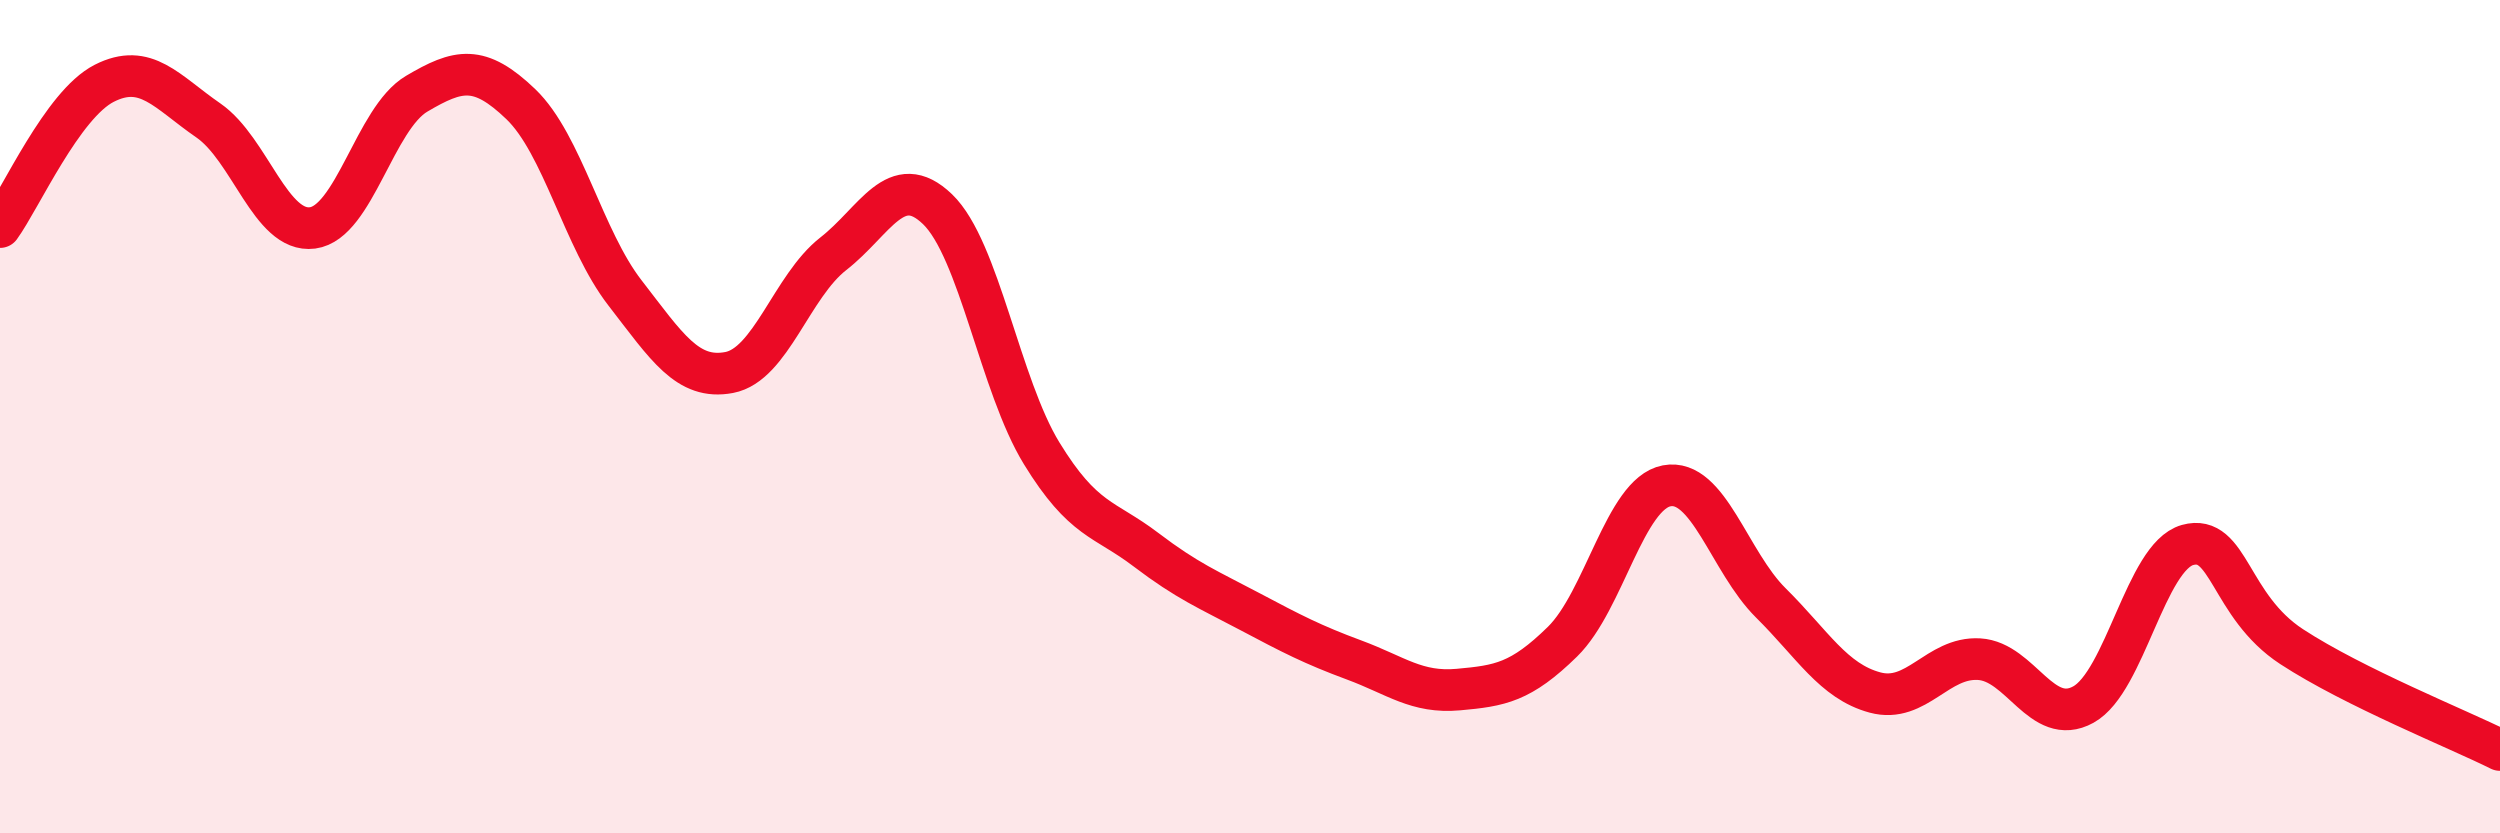
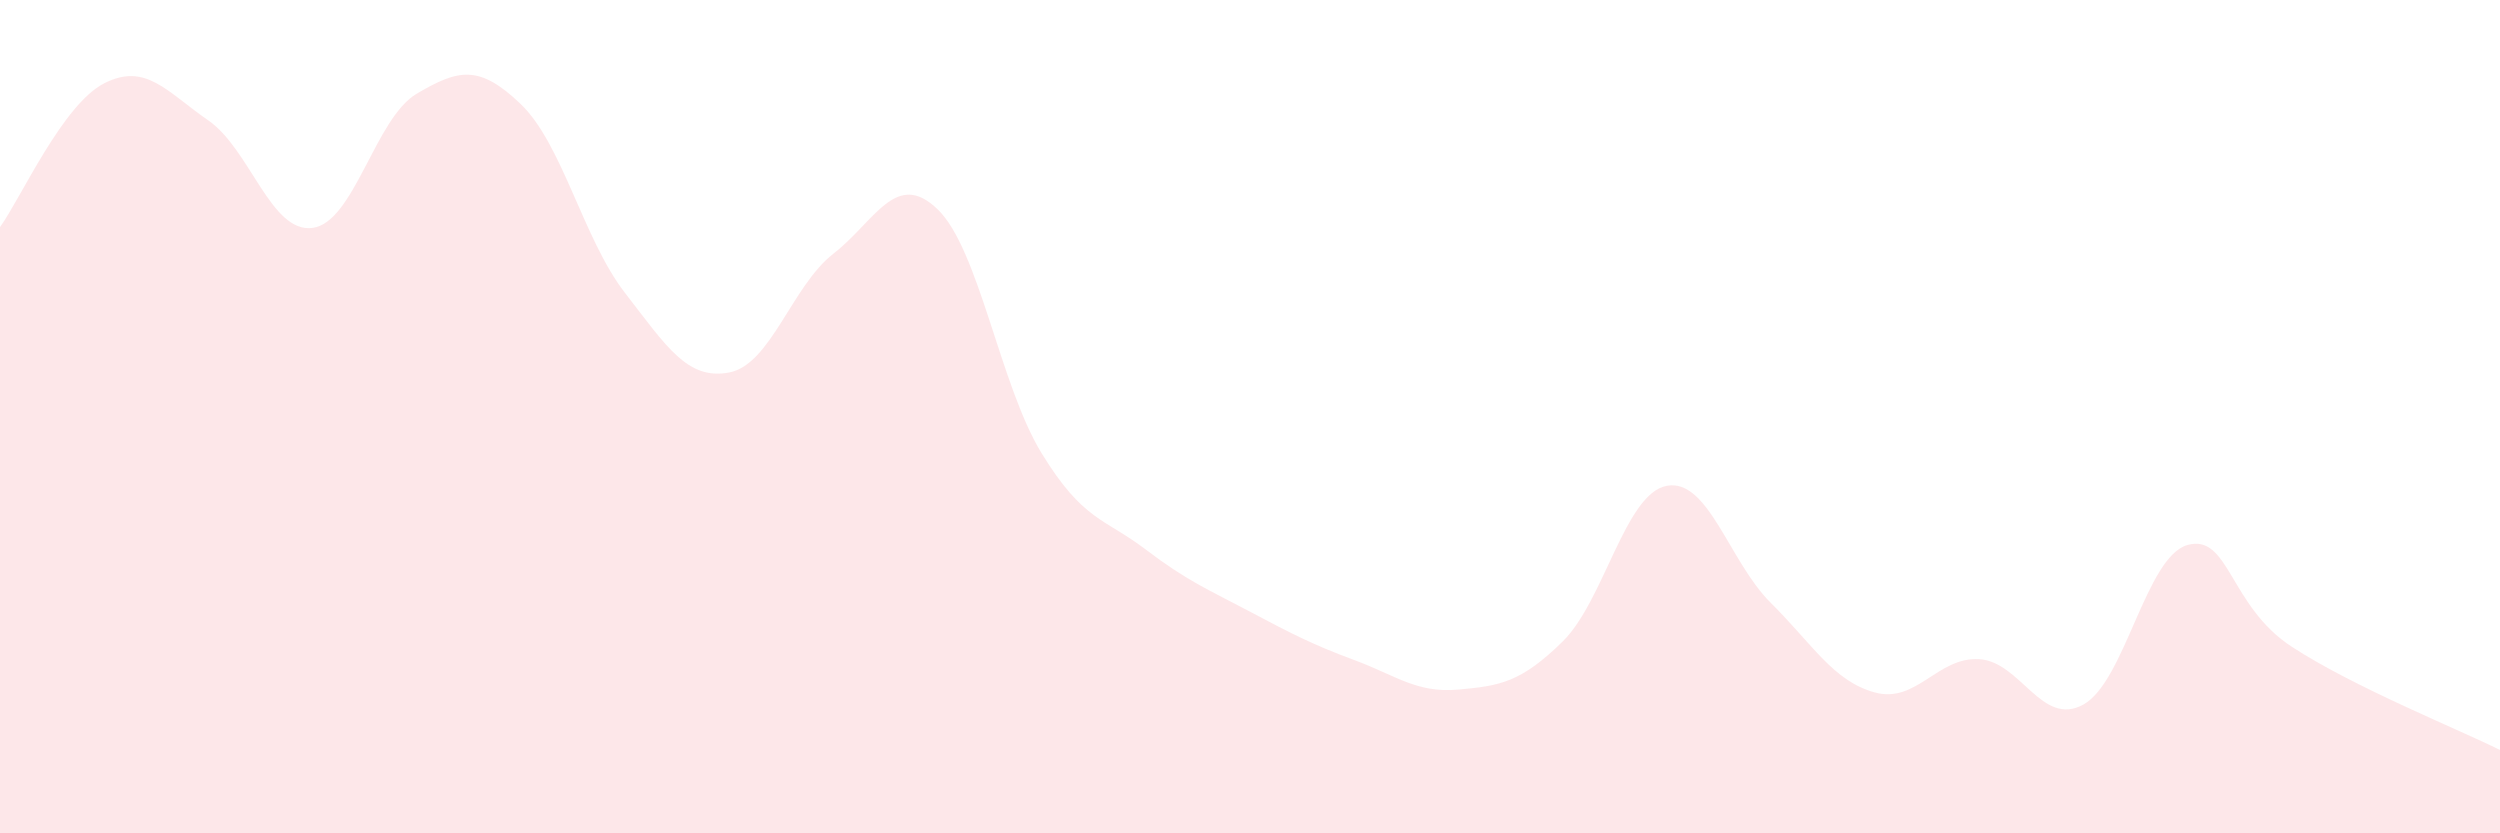
<svg xmlns="http://www.w3.org/2000/svg" width="60" height="20" viewBox="0 0 60 20">
  <path d="M 0,5.45 C 0.5,4.76 1.5,2.51 2.5,2 C 3.5,1.49 4,2.2 5,2.89 C 6,3.58 6.5,5.6 7.5,5.47 C 8.5,5.34 9,2.84 10,2.25 C 11,1.66 11.5,1.54 12.5,2.5 C 13.5,3.46 14,5.74 15,7.03 C 16,8.32 16.5,9.13 17.5,8.94 C 18.5,8.75 19,6.87 20,6.09 C 21,5.31 21.5,4.06 22.5,5.02 C 23.5,5.98 24,9.25 25,10.88 C 26,12.51 26.5,12.43 27.5,13.19 C 28.5,13.95 29,14.15 30,14.68 C 31,15.21 31.5,15.47 32.5,15.84 C 33.5,16.21 34,16.64 35,16.55 C 36,16.46 36.5,16.38 37.5,15.4 C 38.5,14.42 39,11.85 40,11.66 C 41,11.47 41.5,13.48 42.5,14.47 C 43.5,15.46 44,16.35 45,16.62 C 46,16.89 46.5,15.76 47.5,15.82 C 48.5,15.88 49,17.46 50,16.91 C 51,16.36 51.5,13.36 52.5,13.08 C 53.5,12.8 53.5,14.54 55,15.52 C 56.5,16.5 59,17.5 60,18L60 20L0 20Z" fill="#EB0A25" opacity="0.1" stroke-linecap="round" stroke-linejoin="round" />
-   <path d="M 0,5.45 C 0.5,4.76 1.5,2.51 2.5,2 C 3.5,1.49 4,2.2 5,2.89 C 6,3.58 6.5,5.6 7.5,5.47 C 8.5,5.34 9,2.84 10,2.25 C 11,1.66 11.5,1.54 12.5,2.5 C 13.5,3.46 14,5.74 15,7.03 C 16,8.32 16.5,9.13 17.5,8.94 C 18.5,8.75 19,6.87 20,6.09 C 21,5.31 21.5,4.06 22.5,5.02 C 23.5,5.98 24,9.25 25,10.88 C 26,12.51 26.5,12.43 27.5,13.19 C 28.5,13.95 29,14.15 30,14.68 C 31,15.21 31.5,15.47 32.5,15.84 C 33.5,16.21 34,16.64 35,16.55 C 36,16.46 36.5,16.38 37.5,15.4 C 38.5,14.42 39,11.85 40,11.66 C 41,11.47 41.5,13.48 42.5,14.47 C 43.5,15.46 44,16.35 45,16.62 C 46,16.89 46.5,15.76 47.5,15.82 C 48.5,15.88 49,17.46 50,16.91 C 51,16.36 51.5,13.36 52.5,13.08 C 53.5,12.8 53.5,14.54 55,15.52 C 56.5,16.5 59,17.5 60,18" stroke="#EB0A25" stroke-width="1" fill="none" stroke-linecap="round" stroke-linejoin="round" />
</svg>